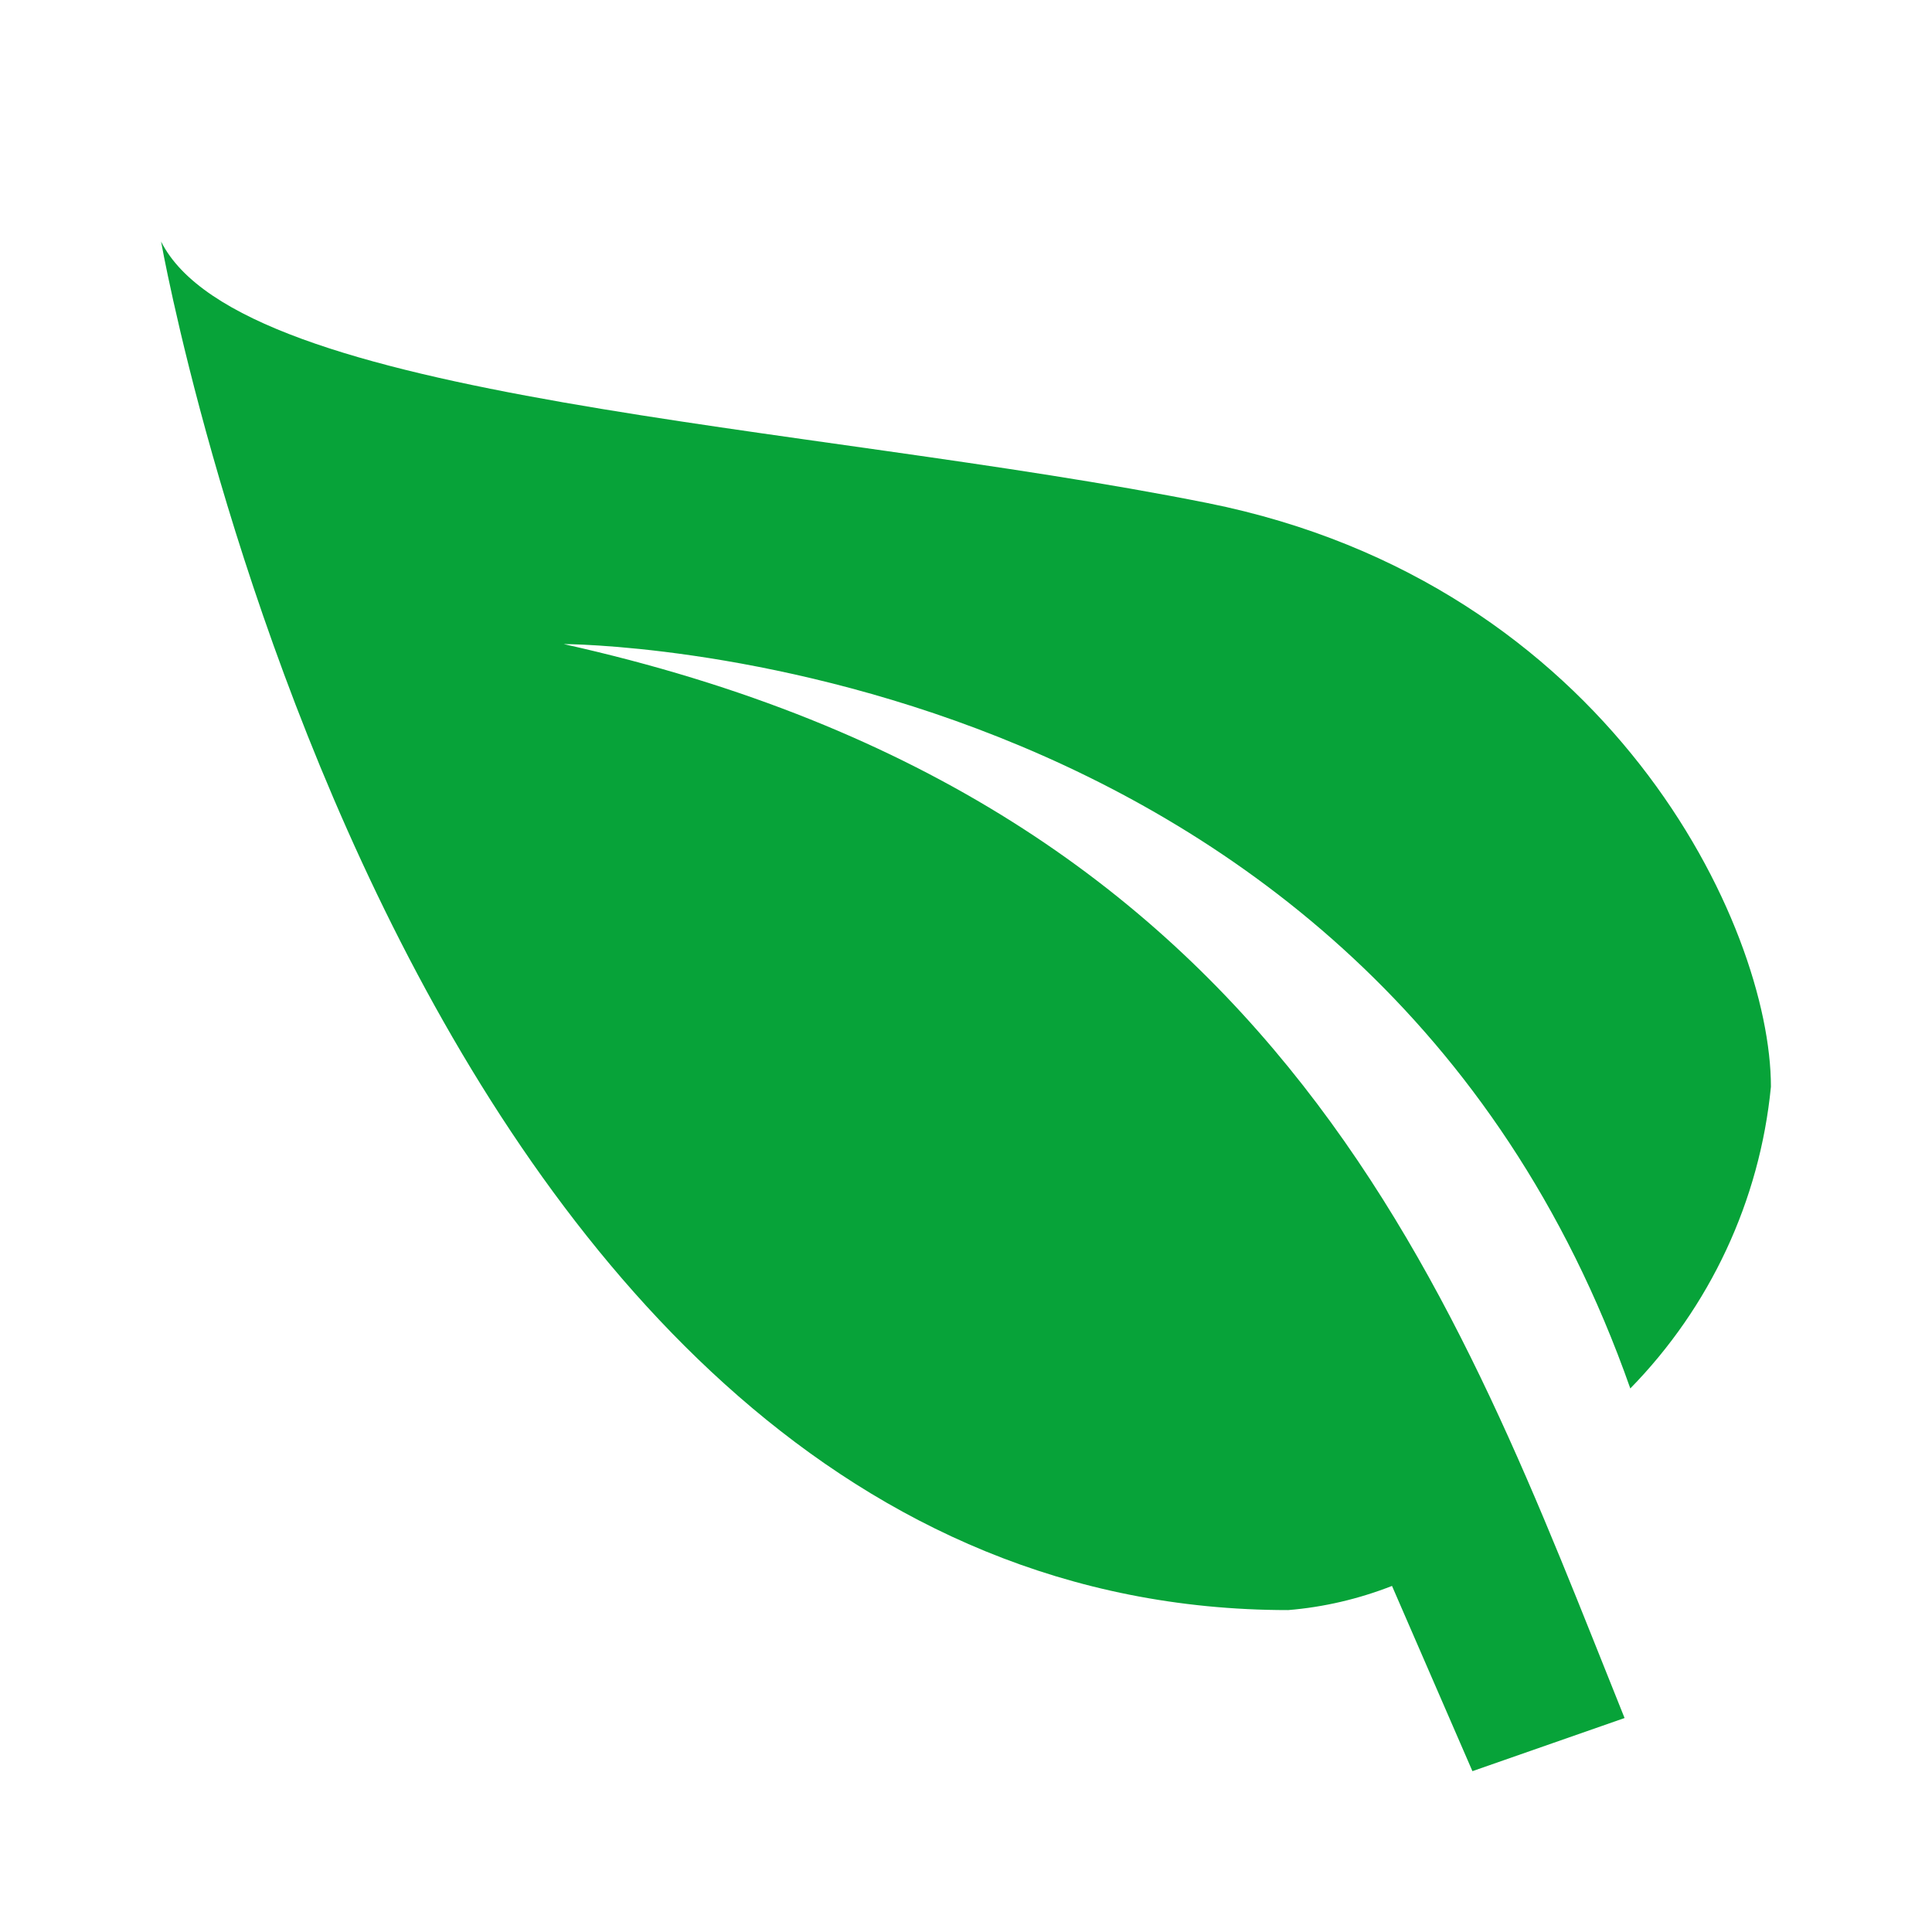
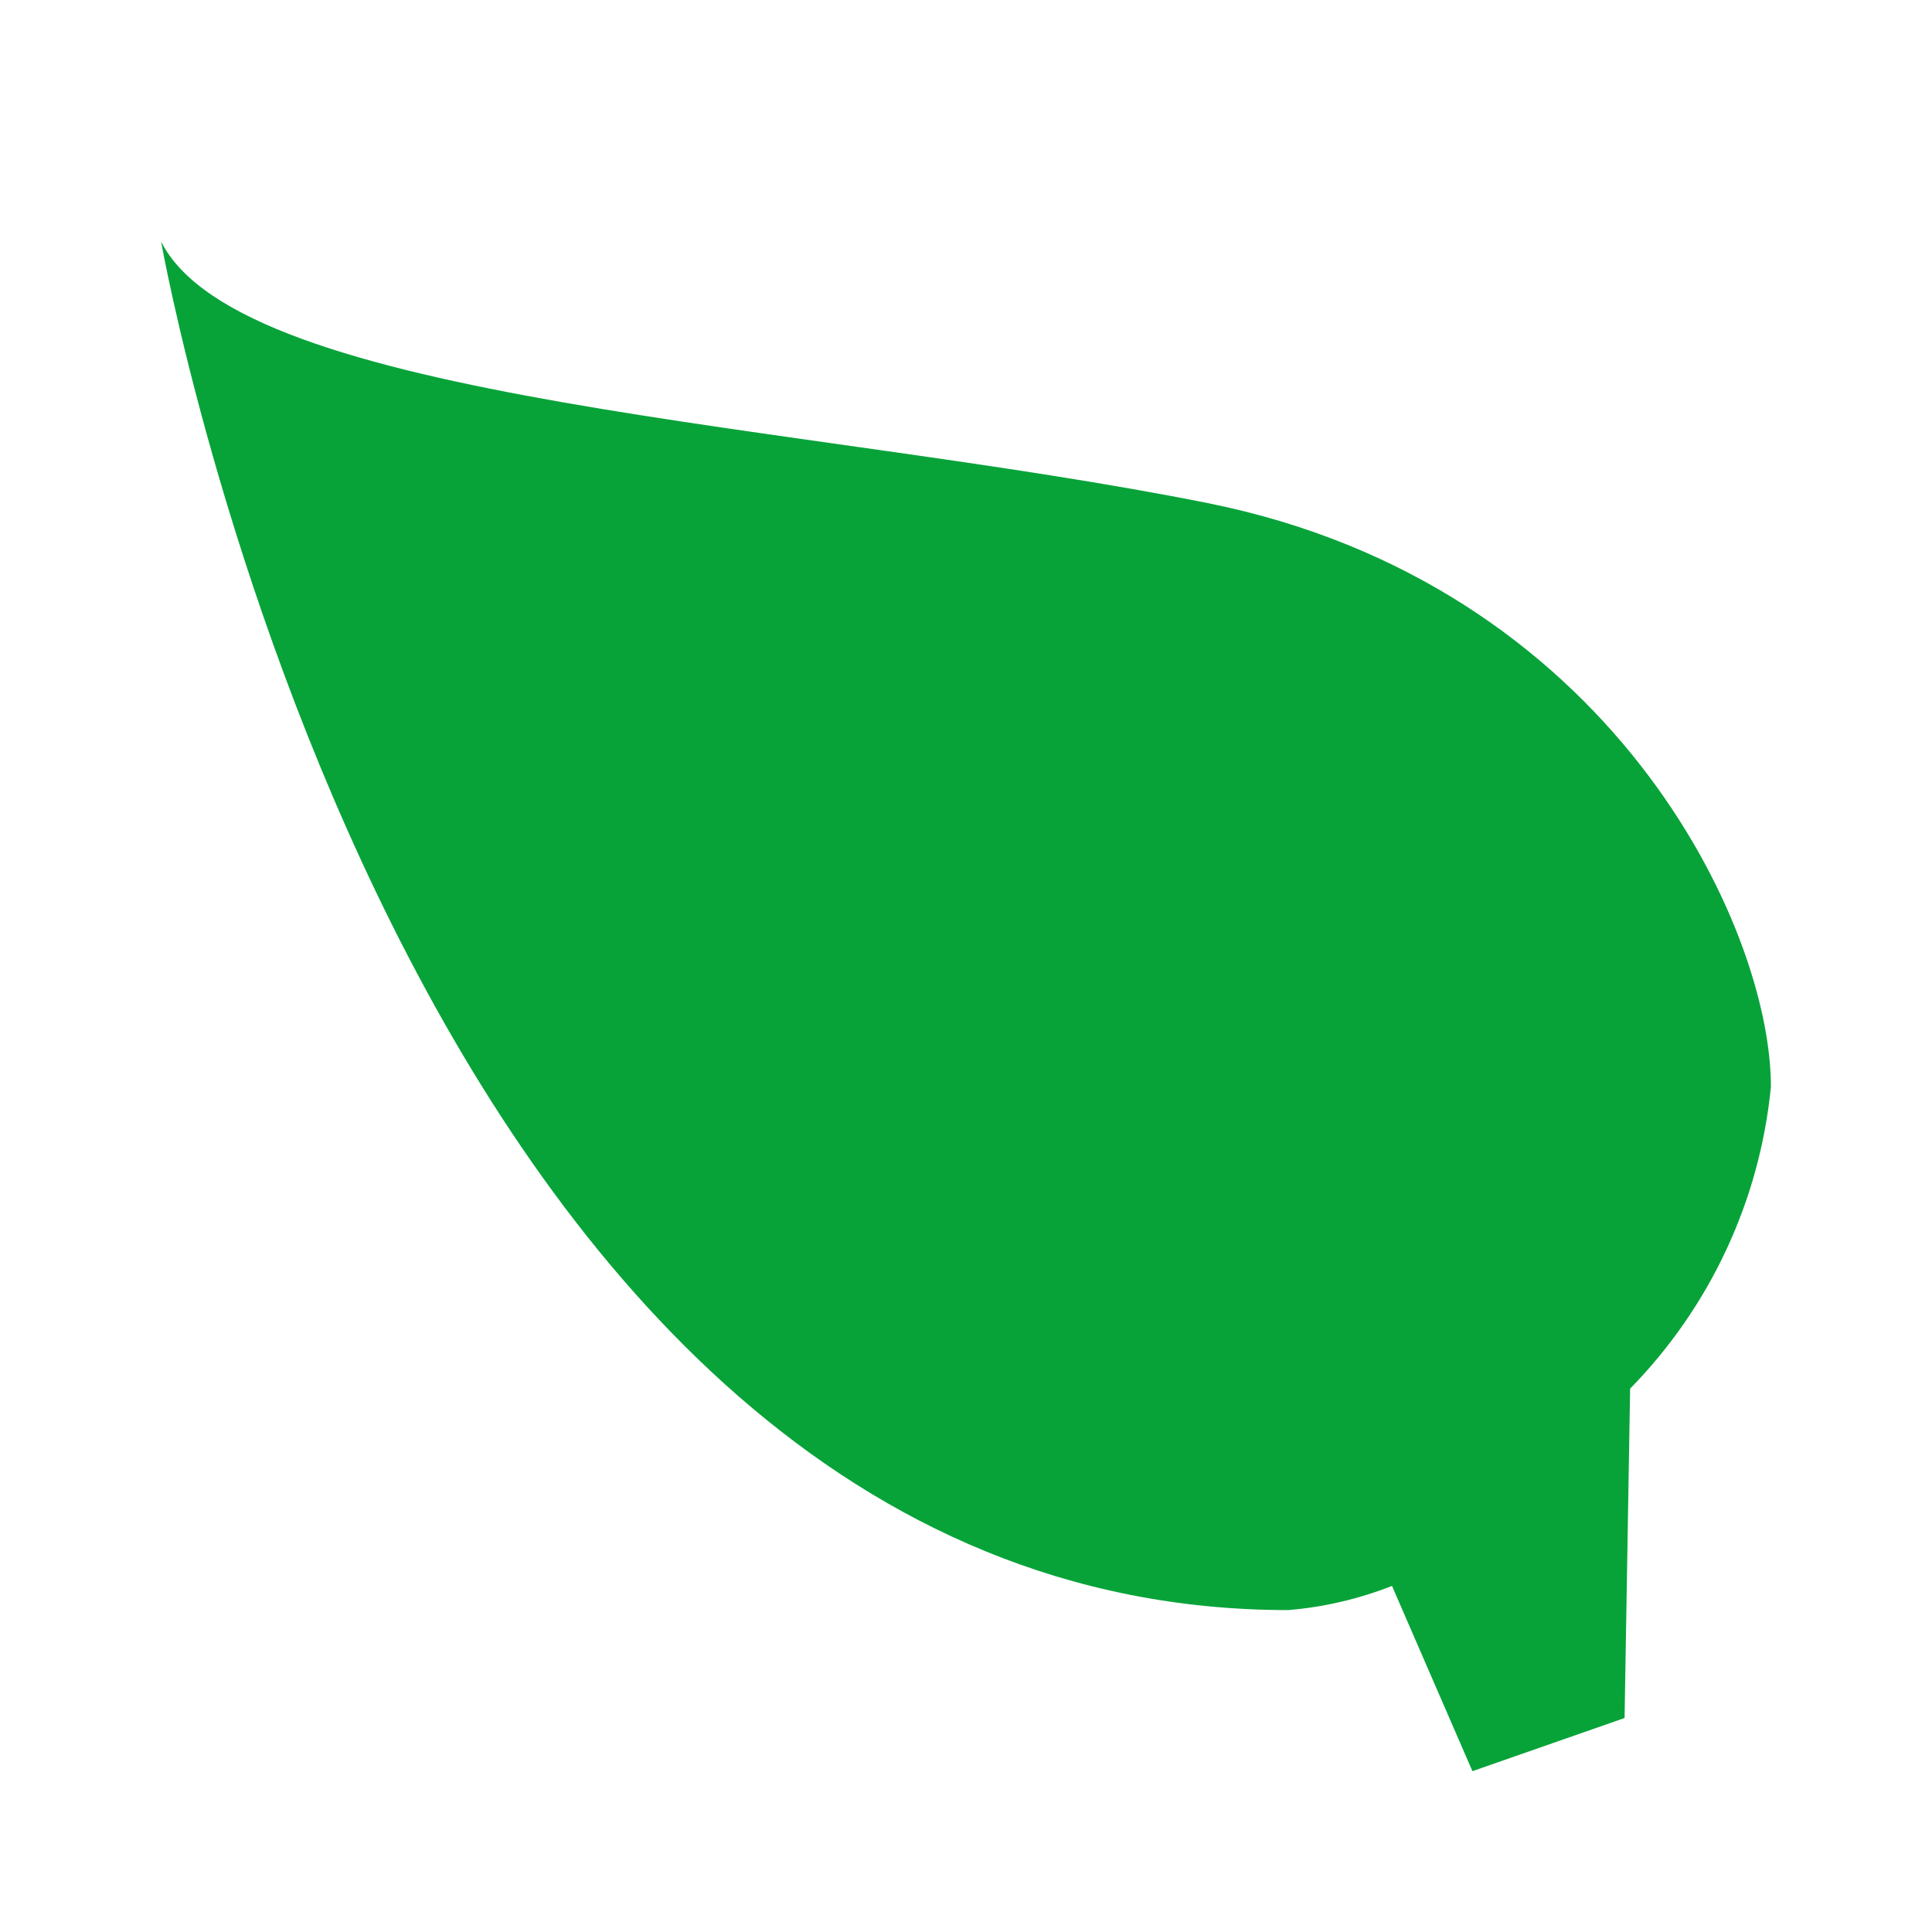
<svg xmlns="http://www.w3.org/2000/svg" version="1.1" viewBox="0 0 800 800">
  <defs>
    <style>
      .cls-1 {
        fill: none;
      }

      .cls-2 {
        fill: #07a339;
      }
    </style>
  </defs>
  <g>
    <g id="Ebene_1">
-       <path class="cls-2" d="M675,575c33.1-33.8,53.7-77.9,58.3-125,0-66.7-66.7-208.3-233.3-241.7-166.7-33.3-400-41.7-433.3-108.3,0,0,100,566.7,466.7,566.7,14.7-1.2,29.2-4.6,43-10l33.3,76.7,63-22c-69.3-172.3-139.3-378-439.3-444.7,0,0,333.3,0,441.7,308.3Z" />
-       <rect class="cls-1" y="0" width="800" height="800" />
+       <path class="cls-2" d="M675,575c33.1-33.8,53.7-77.9,58.3-125,0-66.7-66.7-208.3-233.3-241.7-166.7-33.3-400-41.7-433.3-108.3,0,0,100,566.7,466.7,566.7,14.7-1.2,29.2-4.6,43-10l33.3,76.7,63-22Z" />
    </g>
  </g>
</svg>